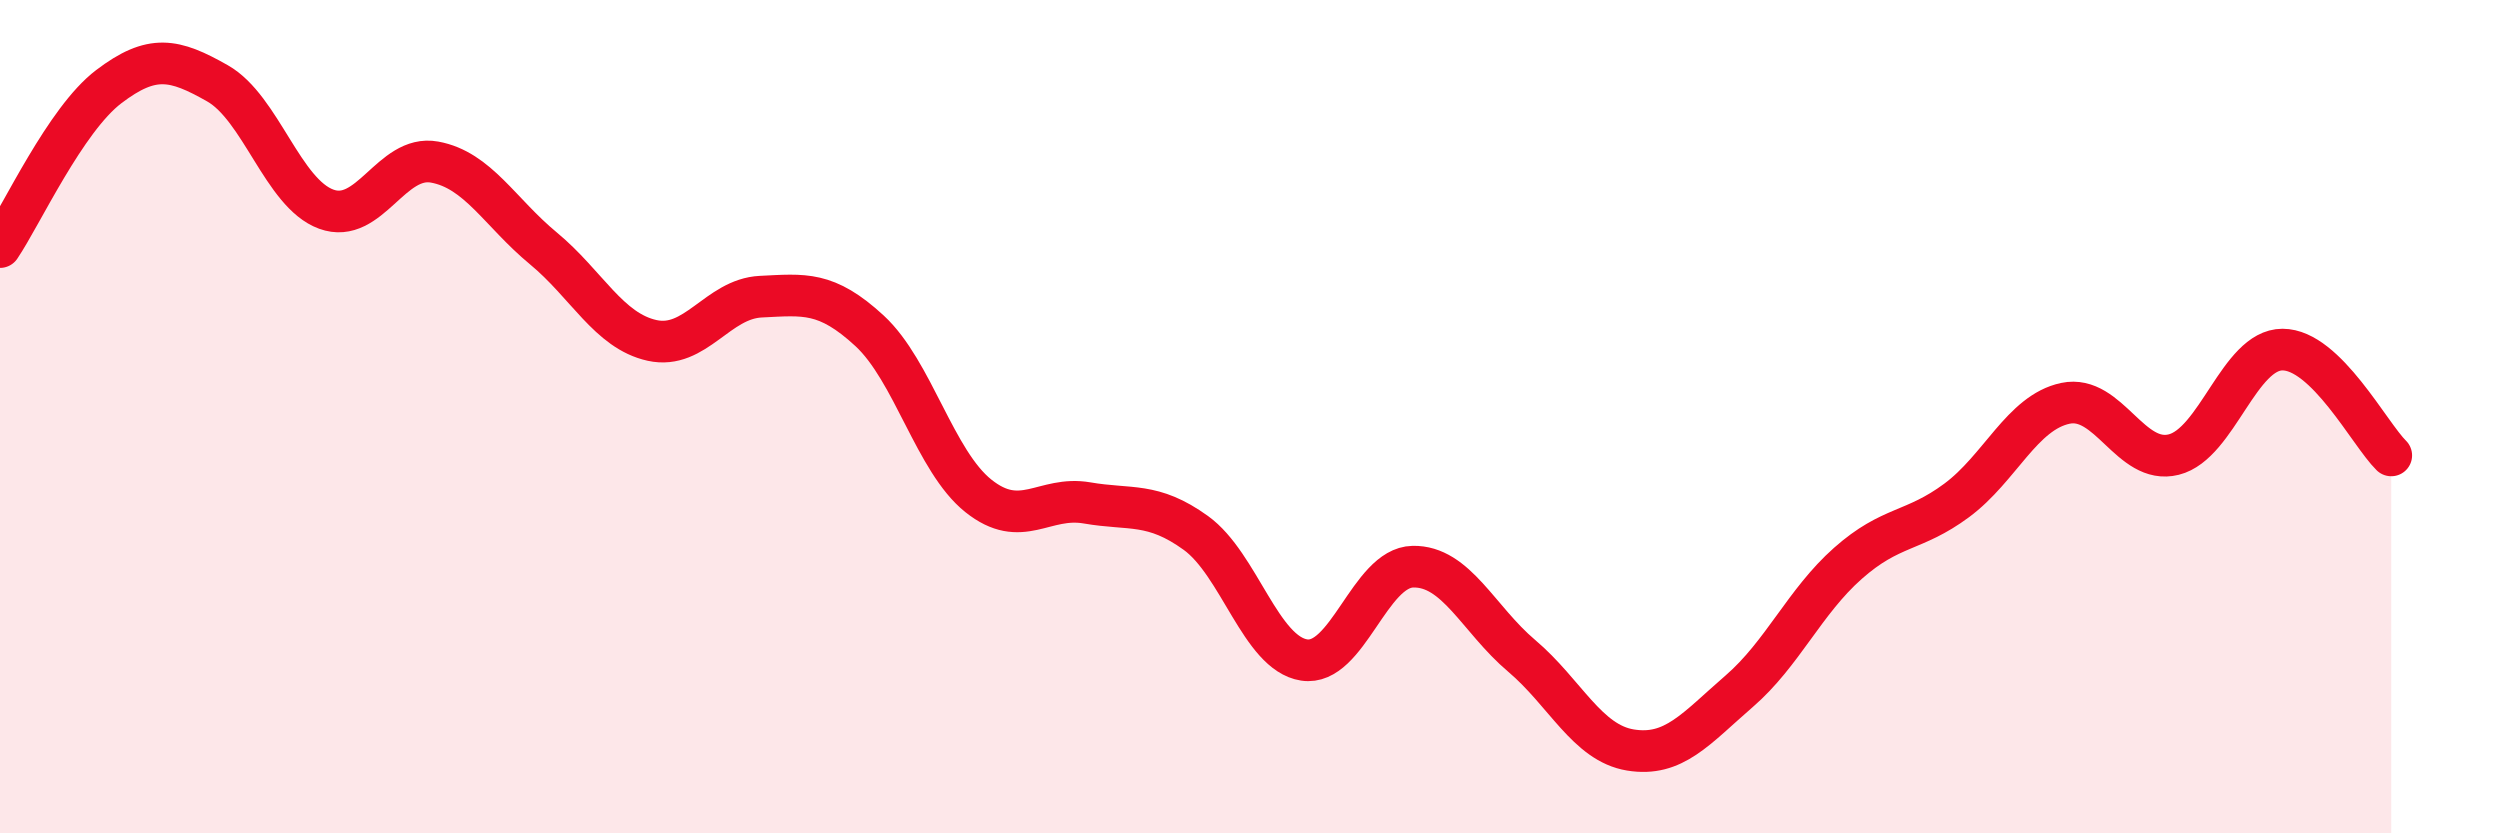
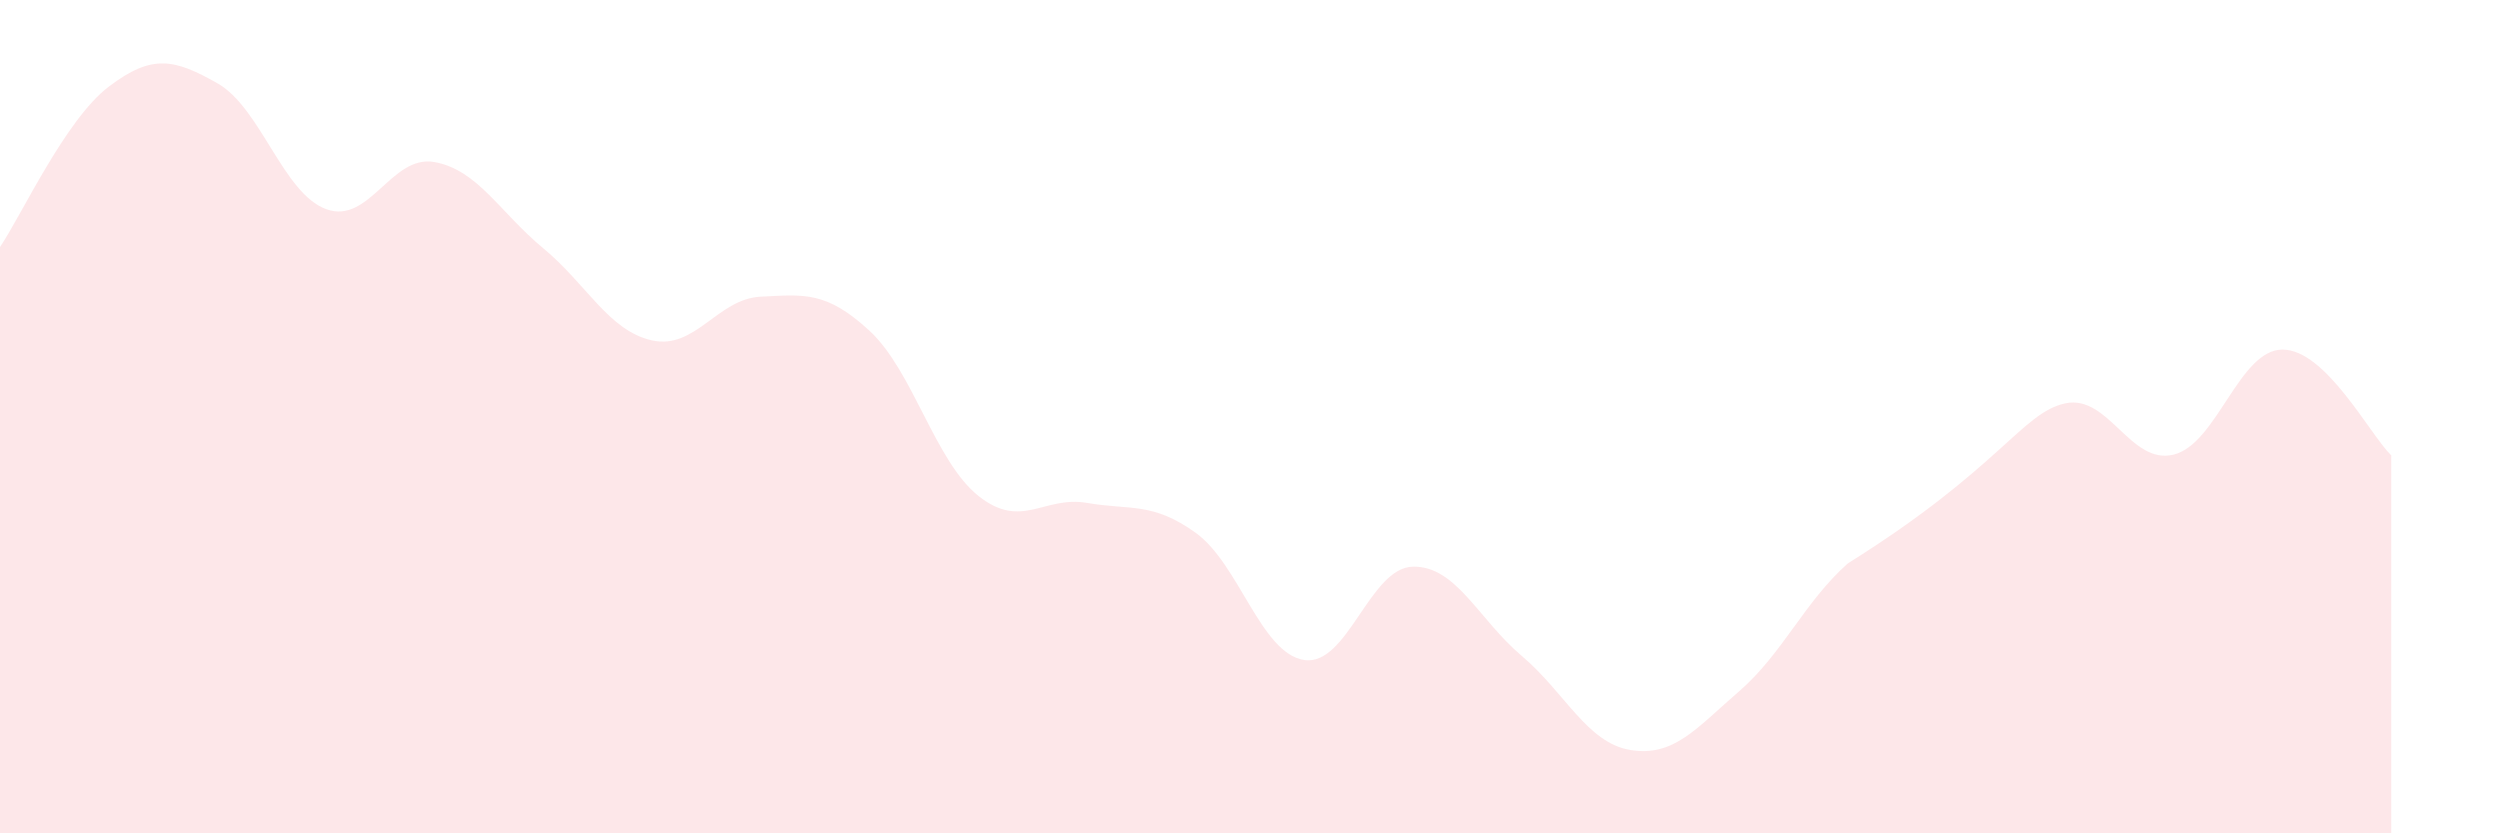
<svg xmlns="http://www.w3.org/2000/svg" width="60" height="20" viewBox="0 0 60 20">
-   <path d="M 0,5.93 C 0.52,5.16 1.57,2.87 2.61,2.08 C 3.65,1.29 4.18,1.41 5.22,2 C 6.26,2.59 6.79,4.64 7.83,5.02 C 8.87,5.4 9.39,3.7 10.43,3.89 C 11.47,4.08 12,5.1 13.04,5.96 C 14.08,6.82 14.61,7.94 15.65,8.17 C 16.69,8.4 17.22,7.17 18.26,7.12 C 19.3,7.07 19.83,6.98 20.87,7.94 C 21.91,8.9 22.44,11.07 23.48,11.9 C 24.52,12.73 25.05,11.89 26.09,12.07 C 27.13,12.25 27.66,12.04 28.7,12.79 C 29.74,13.54 30.26,15.68 31.3,15.84 C 32.34,16 32.87,13.62 33.91,13.6 C 34.95,13.58 35.48,14.86 36.52,15.74 C 37.56,16.62 38.09,17.83 39.13,18 C 40.17,18.17 40.7,17.49 41.74,16.59 C 42.78,15.69 43.31,14.44 44.35,13.52 C 45.39,12.6 45.92,12.78 46.96,12.01 C 48,11.24 48.53,9.9 49.57,9.68 C 50.61,9.46 51.13,11.17 52.17,10.91 C 53.21,10.65 53.74,8.39 54.78,8.39 C 55.82,8.39 56.87,10.42 57.39,10.93L57.39 20L0 20Z" fill="#EB0A25" opacity="0.1" stroke-linecap="round" stroke-linejoin="round" />
-   <path d="M 0,5.93 C 0.52,5.16 1.57,2.87 2.61,2.08 C 3.65,1.29 4.18,1.41 5.22,2 C 6.26,2.59 6.79,4.64 7.83,5.02 C 8.87,5.4 9.39,3.7 10.43,3.89 C 11.47,4.08 12,5.1 13.04,5.96 C 14.08,6.82 14.61,7.94 15.65,8.17 C 16.69,8.4 17.22,7.17 18.26,7.12 C 19.3,7.07 19.83,6.98 20.87,7.94 C 21.91,8.9 22.44,11.07 23.48,11.9 C 24.52,12.73 25.05,11.89 26.09,12.07 C 27.13,12.25 27.66,12.04 28.7,12.79 C 29.74,13.54 30.26,15.68 31.3,15.84 C 32.34,16 32.87,13.62 33.91,13.6 C 34.95,13.58 35.48,14.86 36.52,15.74 C 37.56,16.62 38.09,17.83 39.13,18 C 40.17,18.17 40.7,17.49 41.74,16.59 C 42.78,15.69 43.31,14.44 44.35,13.52 C 45.39,12.6 45.92,12.78 46.96,12.01 C 48,11.24 48.53,9.9 49.57,9.68 C 50.61,9.46 51.13,11.17 52.17,10.91 C 53.21,10.65 53.74,8.39 54.78,8.39 C 55.82,8.39 56.87,10.42 57.39,10.93" stroke="#EB0A25" stroke-width="1" fill="none" stroke-linecap="round" stroke-linejoin="round" />
+   <path d="M 0,5.93 C 0.52,5.16 1.57,2.87 2.61,2.08 C 3.65,1.29 4.18,1.41 5.22,2 C 6.26,2.59 6.79,4.64 7.83,5.02 C 8.87,5.4 9.39,3.7 10.43,3.89 C 11.47,4.08 12,5.1 13.04,5.96 C 14.08,6.82 14.61,7.94 15.65,8.17 C 16.69,8.4 17.22,7.17 18.26,7.12 C 19.3,7.07 19.83,6.98 20.87,7.94 C 21.91,8.9 22.44,11.07 23.48,11.9 C 24.52,12.73 25.05,11.89 26.09,12.07 C 27.13,12.25 27.66,12.04 28.7,12.79 C 29.74,13.54 30.26,15.68 31.3,15.84 C 32.34,16 32.87,13.62 33.91,13.6 C 34.95,13.58 35.48,14.86 36.52,15.74 C 37.56,16.62 38.09,17.83 39.13,18 C 40.17,18.17 40.7,17.49 41.74,16.59 C 42.78,15.69 43.31,14.44 44.35,13.52 C 48,11.24 48.53,9.9 49.57,9.68 C 50.61,9.46 51.13,11.17 52.17,10.91 C 53.21,10.65 53.74,8.39 54.78,8.39 C 55.82,8.39 56.87,10.42 57.39,10.93L57.39 20L0 20Z" fill="#EB0A25" opacity="0.1" stroke-linecap="round" stroke-linejoin="round" />
</svg>